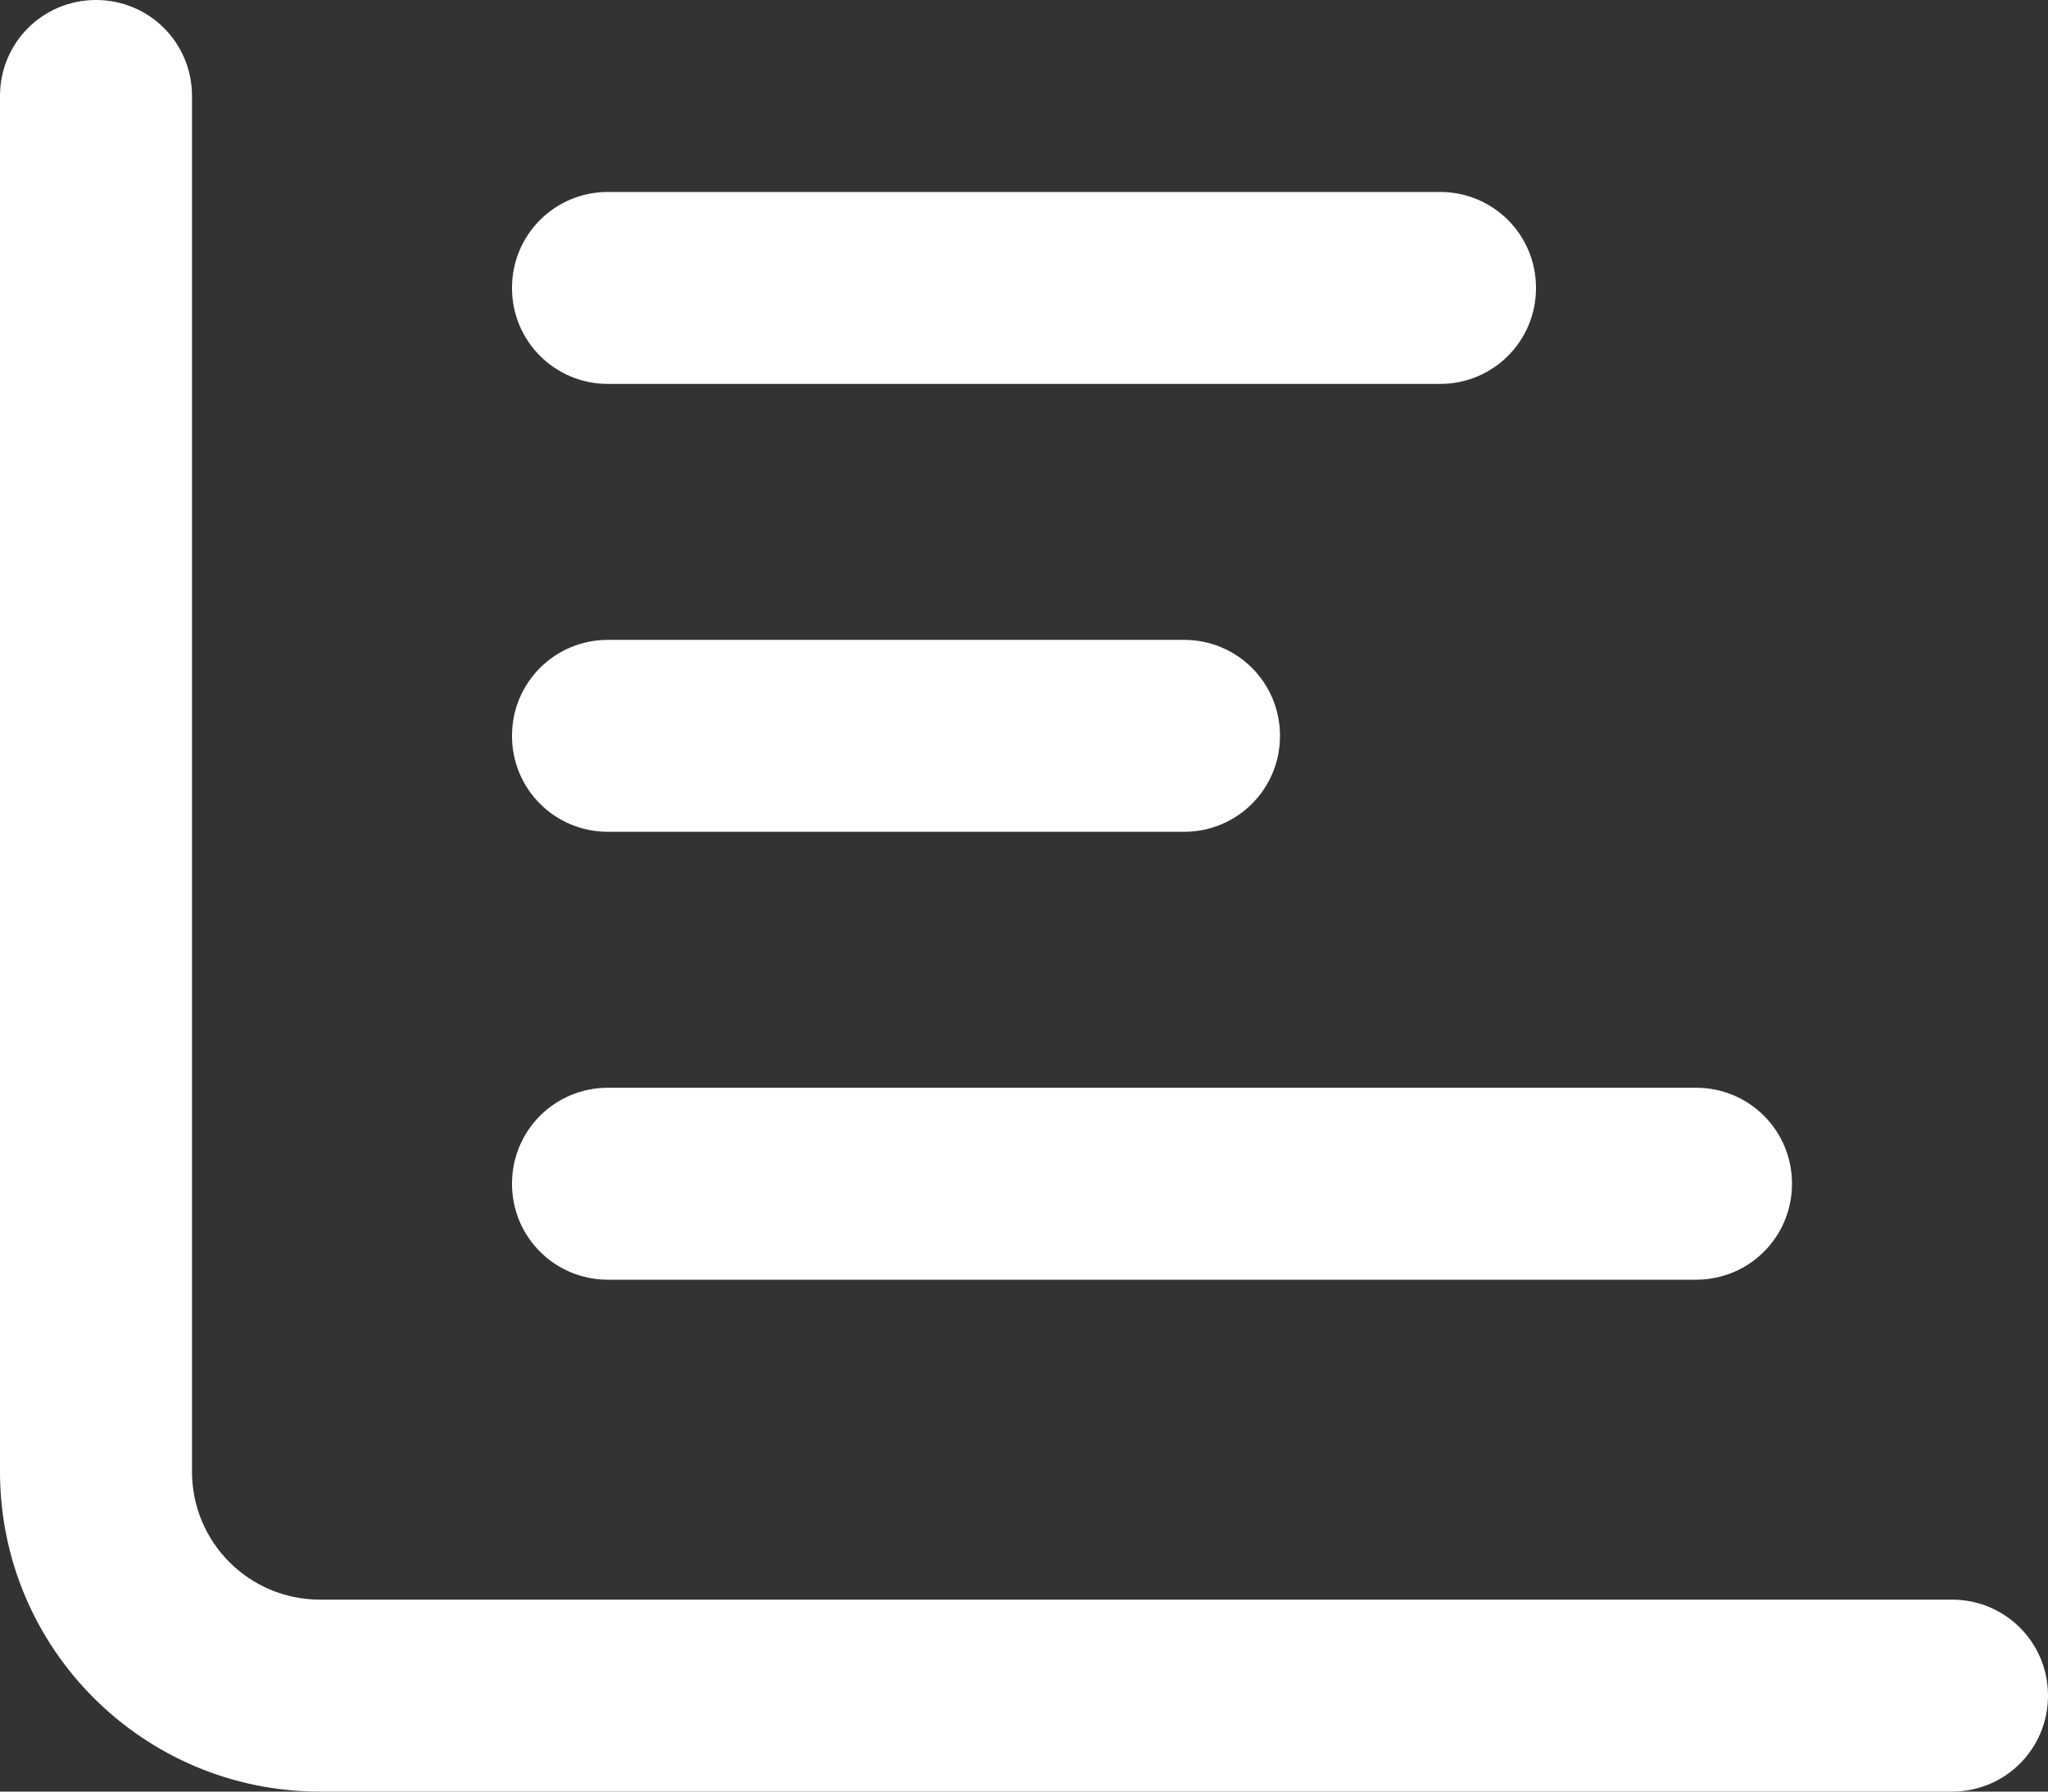
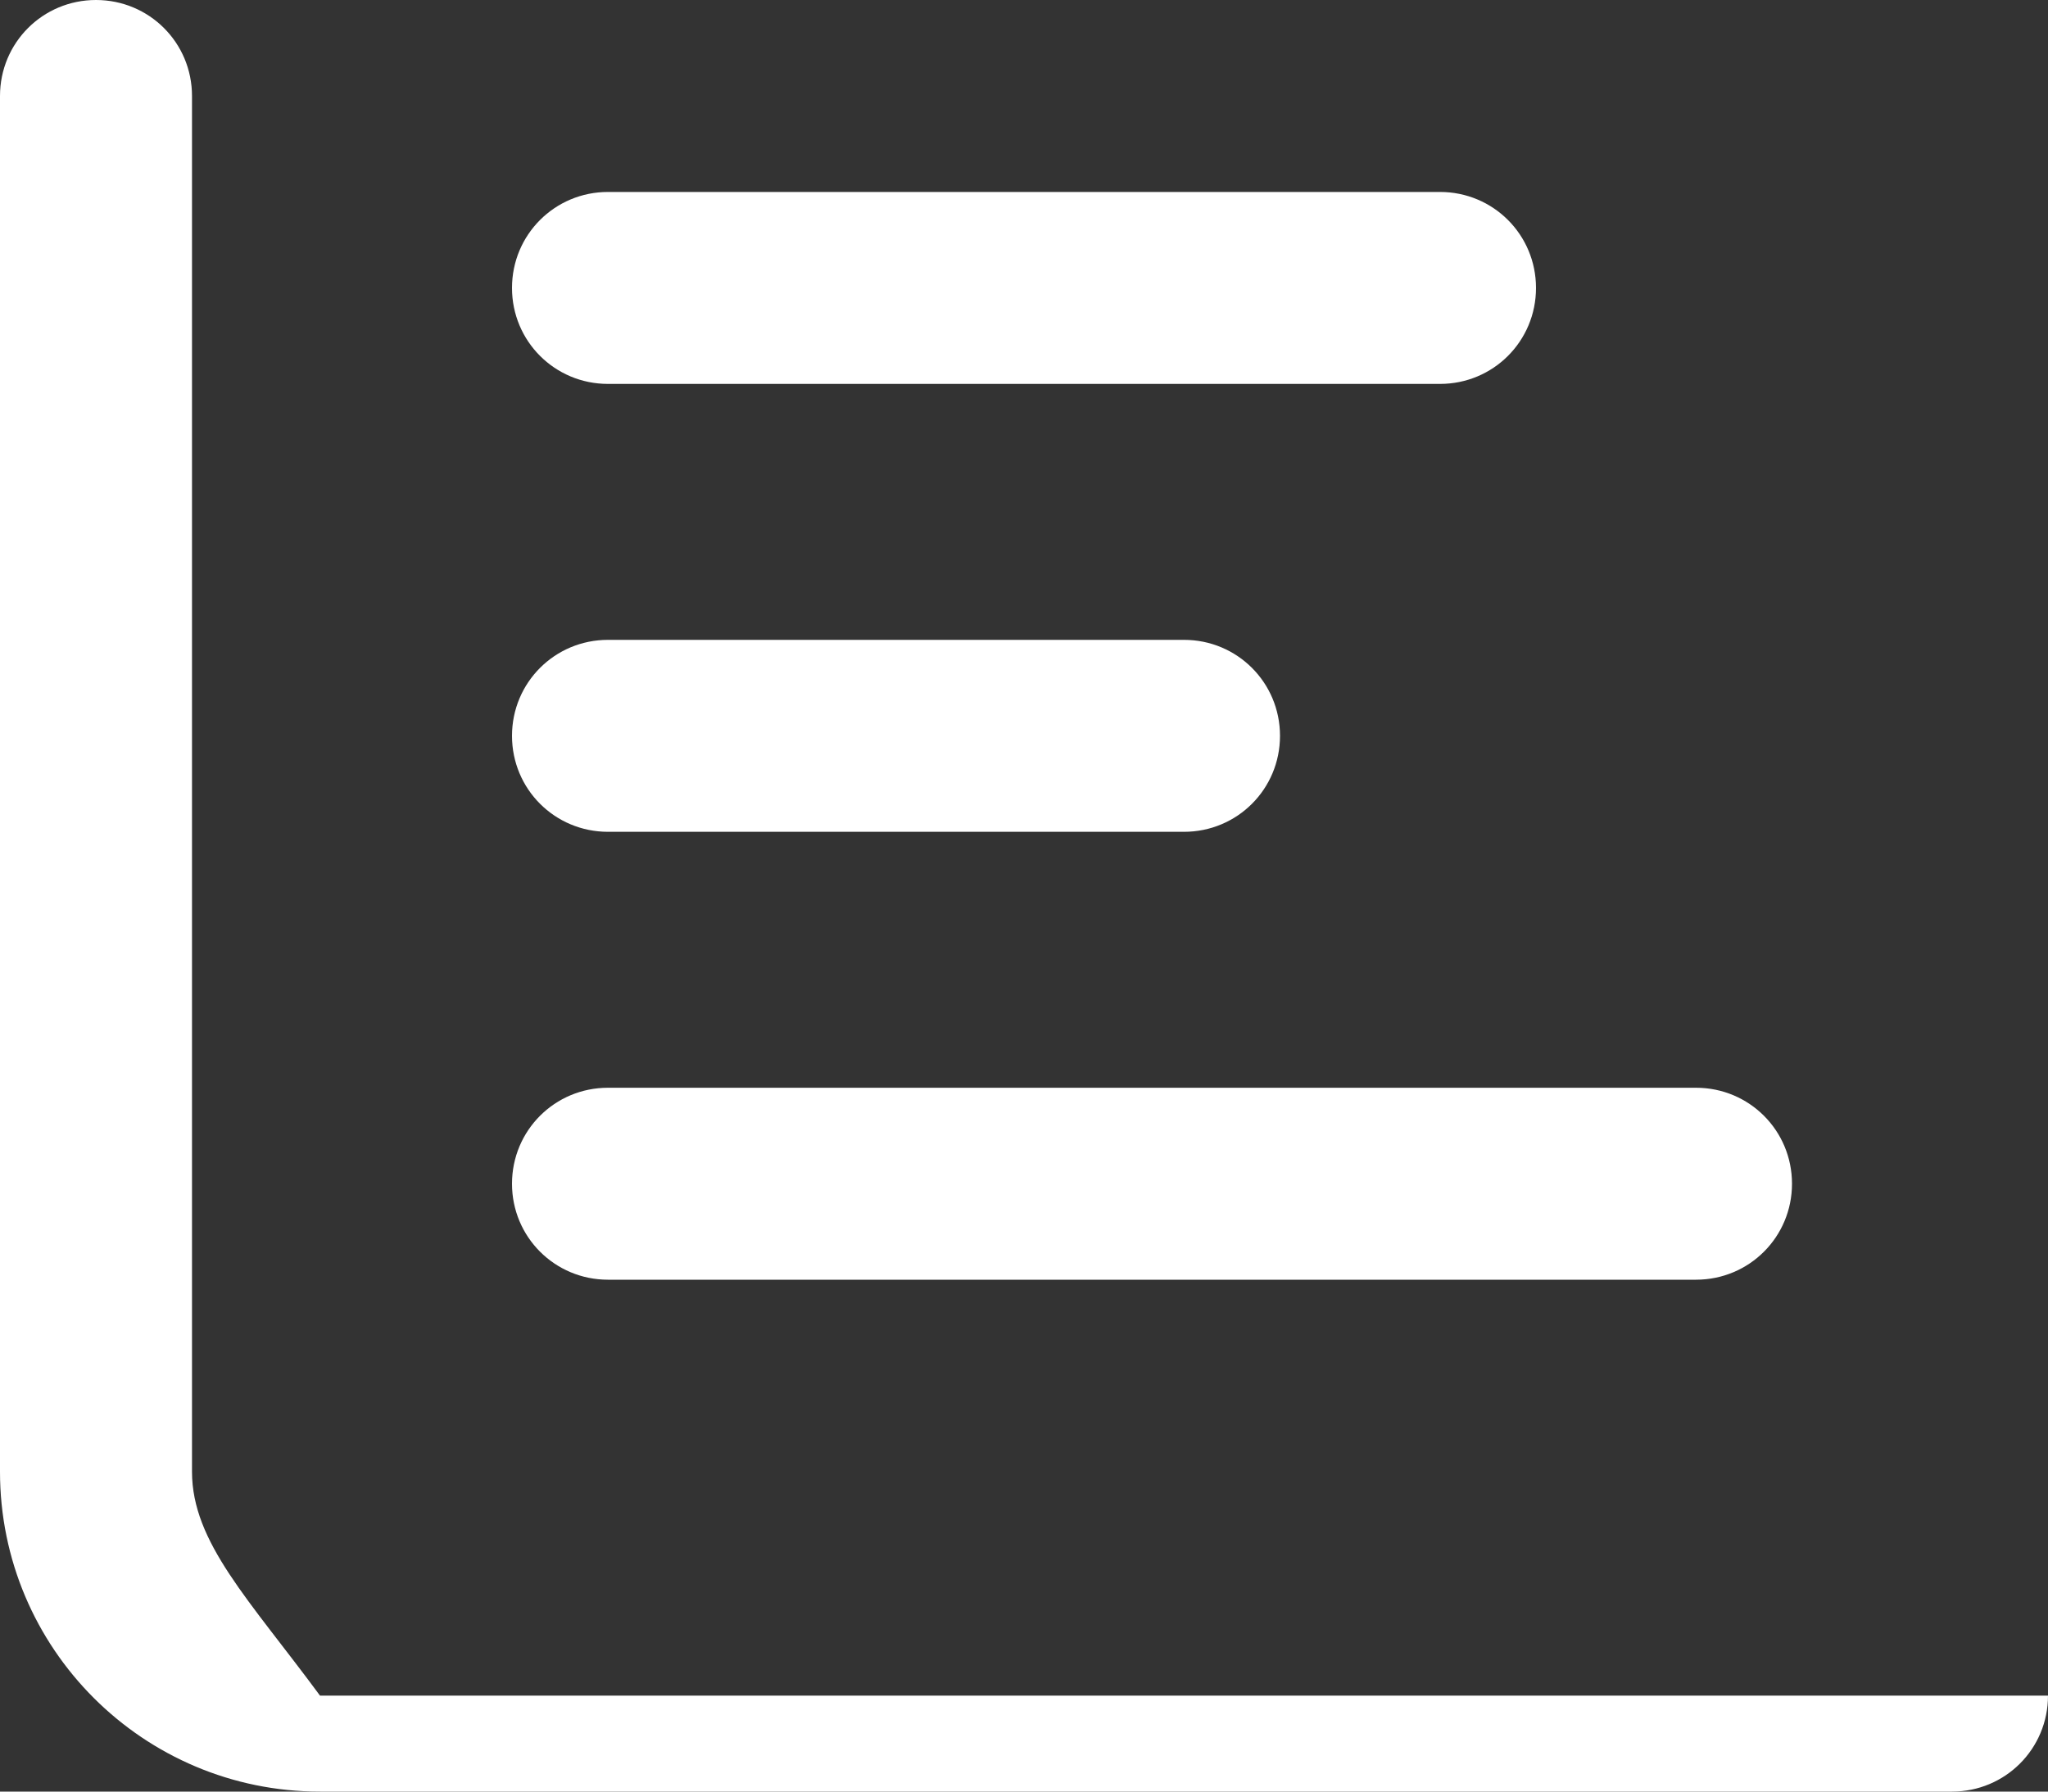
<svg xmlns="http://www.w3.org/2000/svg" width="16" height="14" viewBox="0 0 16 14" fill="none">
  <rect x="0" y="0" width="16" height="14" fill="#333333" stroke="none" />
-   <path d="M1.5 0.75C1.5 0.334 1.166 0 0.75 0C0.334 0 0 0.334 0 0.75V11.5C0 12.881 1.119 14 2.5 14H15.25C15.666 14 16 13.666 16 13.25C16 12.834 15.666 12.5 15.25 12.5H2.5C1.947 12.5 1.5 12.053 1.5 11.5V0.75ZM4.75 3H11.25C11.666 3 12 2.666 12 2.25C12 1.834 11.666 1.5 11.25 1.5H4.75C4.334 1.5 4 1.834 4 2.25C4 2.666 4.334 3 4.75 3ZM4.75 5C4.334 5 4 5.334 4 5.75C4 6.166 4.334 6.5 4.75 6.5H9.25C9.666 6.5 10 6.166 10 5.75C10 5.334 9.666 5 9.25 5H4.75ZM4.75 8.5C4.334 8.5 4 8.834 4 9.25C4 9.666 4.334 10 4.75 10H13.25C13.666 10 14 9.666 14 9.25C14 8.834 13.666 8.5 13.25 8.5H4.75Z" fill="white" />
+   <path d="M1.5 0.75C1.5 0.334 1.166 0 0.75 0C0.334 0 0 0.334 0 0.75V11.5C0 12.881 1.119 14 2.5 14H15.25C15.666 14 16 13.666 16 13.25H2.5C1.947 12.5 1.5 12.053 1.5 11.5V0.75ZM4.75 3H11.25C11.666 3 12 2.666 12 2.25C12 1.834 11.666 1.5 11.25 1.5H4.75C4.334 1.5 4 1.834 4 2.25C4 2.666 4.334 3 4.75 3ZM4.75 5C4.334 5 4 5.334 4 5.75C4 6.166 4.334 6.5 4.75 6.5H9.25C9.666 6.5 10 6.166 10 5.75C10 5.334 9.666 5 9.25 5H4.75ZM4.75 8.5C4.334 8.5 4 8.834 4 9.25C4 9.666 4.334 10 4.75 10H13.25C13.666 10 14 9.666 14 9.25C14 8.834 13.666 8.5 13.25 8.5H4.75Z" fill="white" />
</svg>